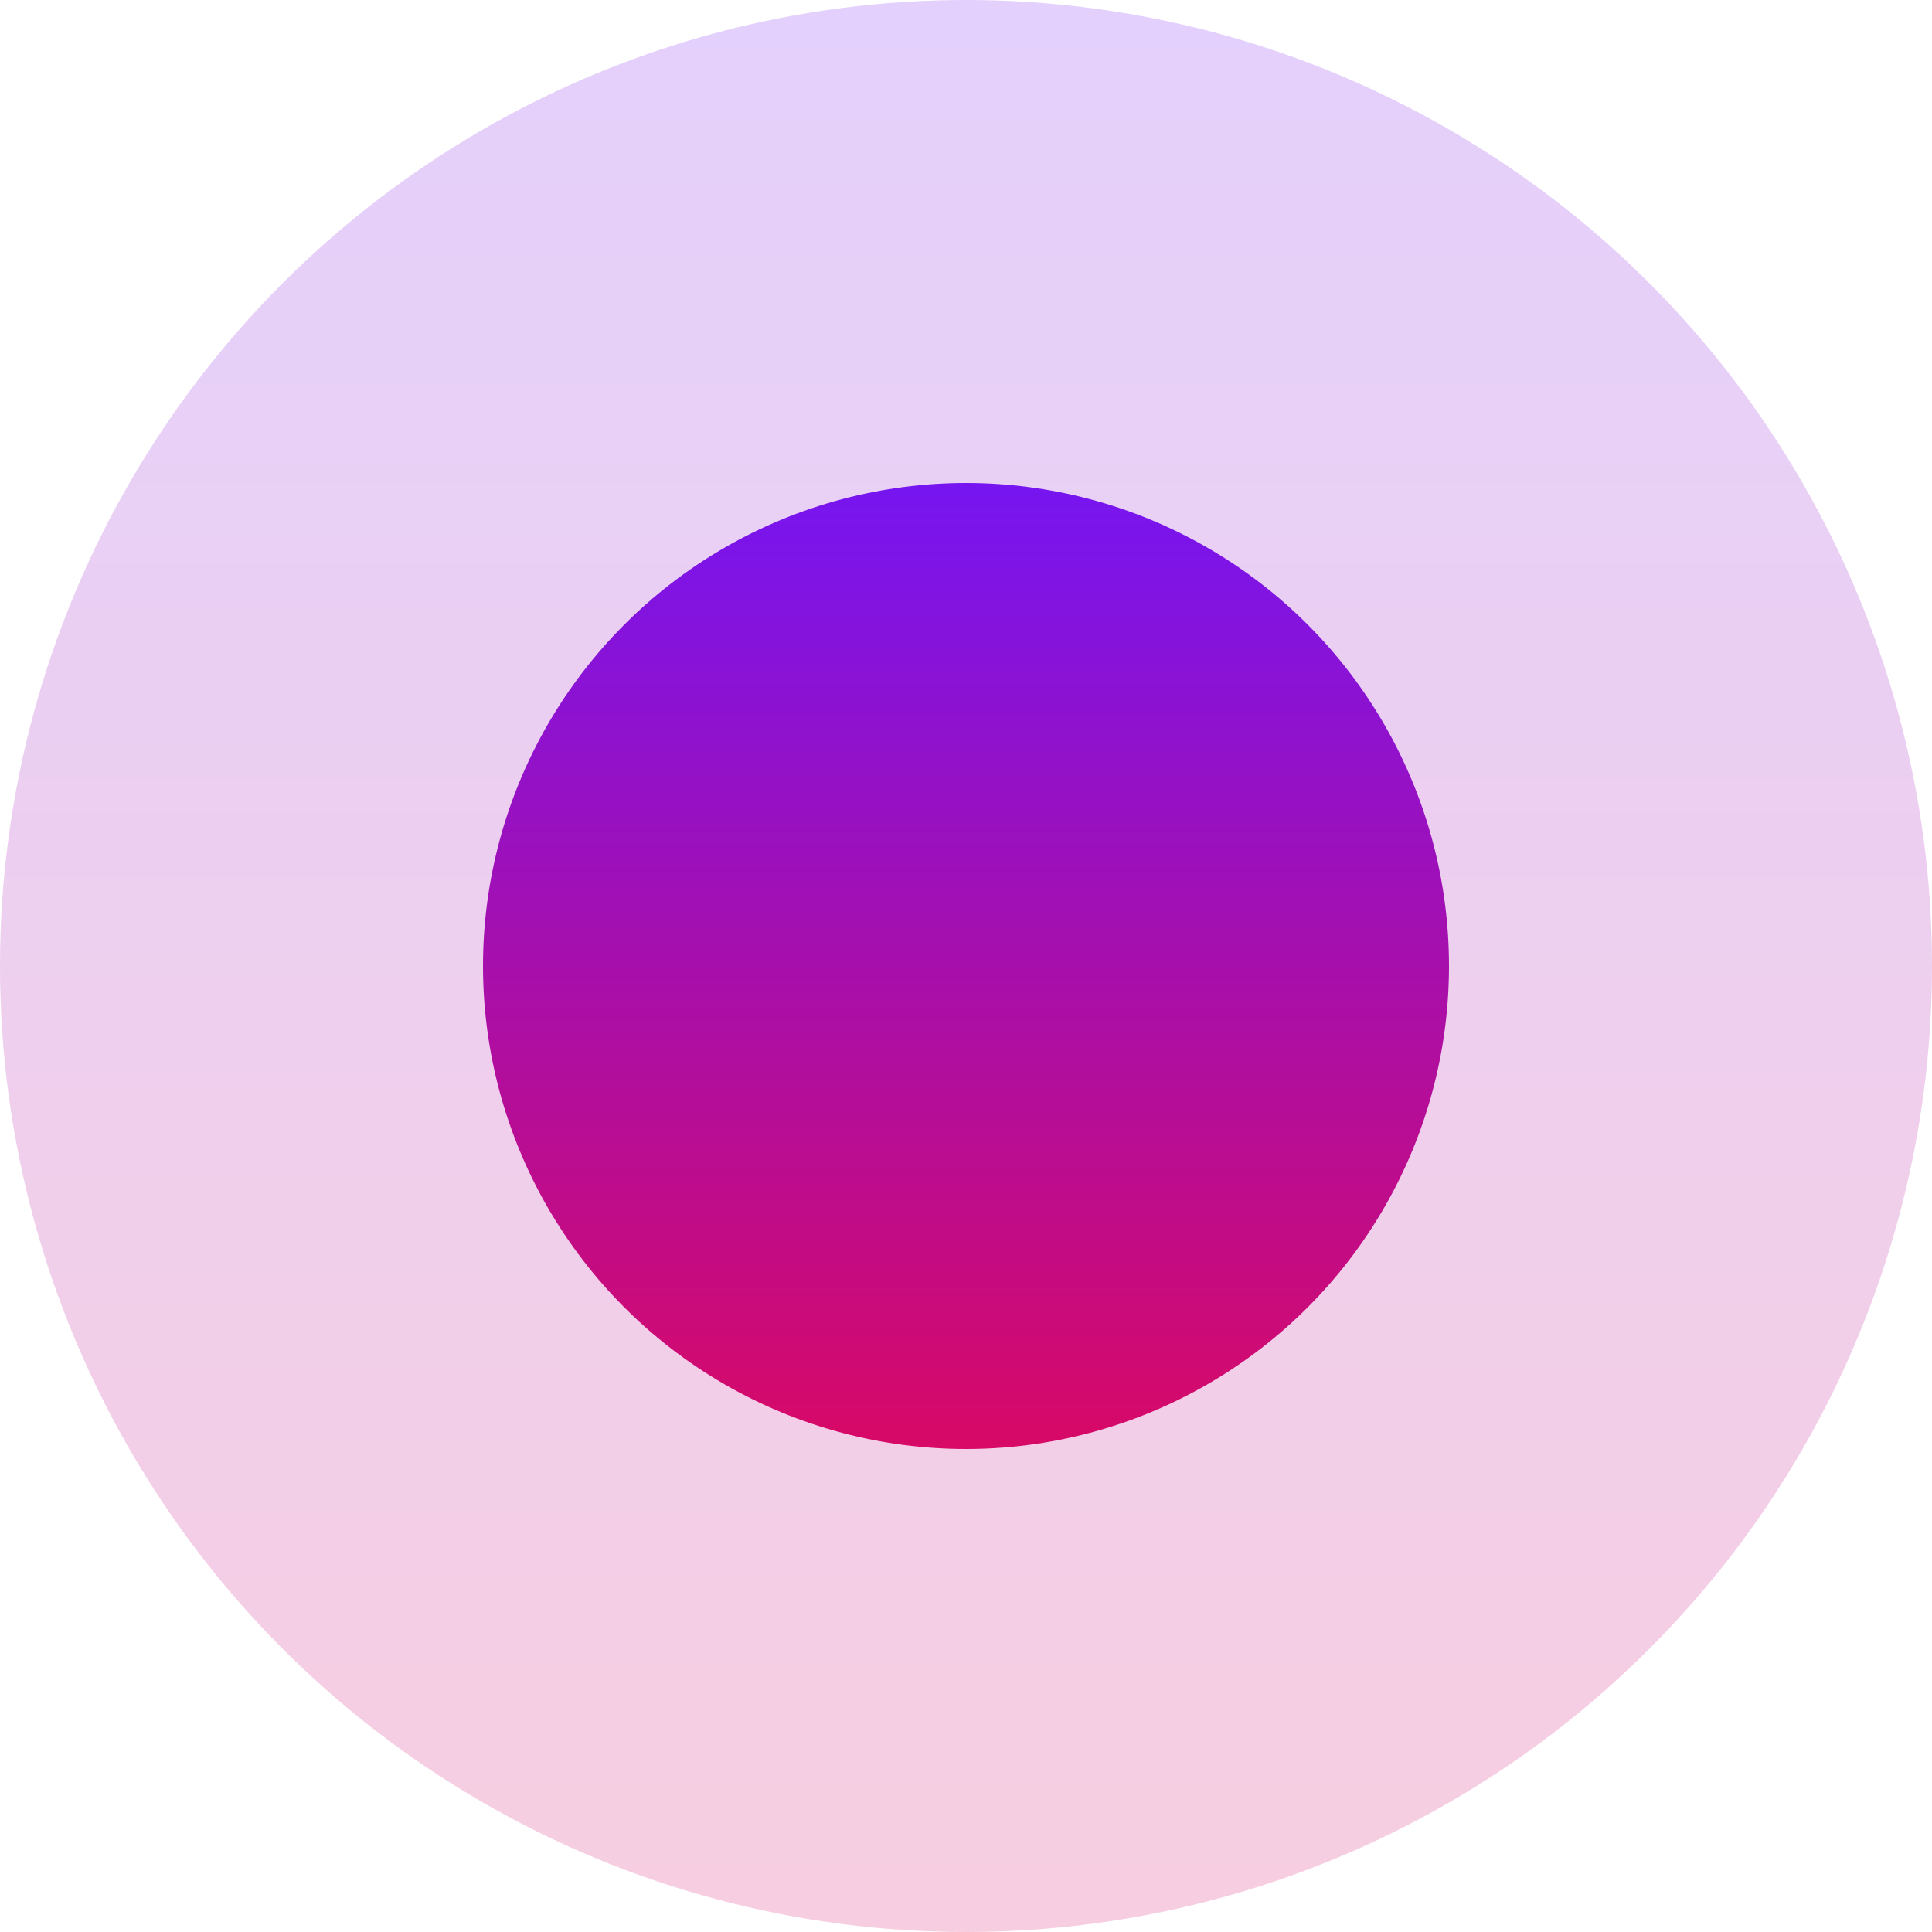
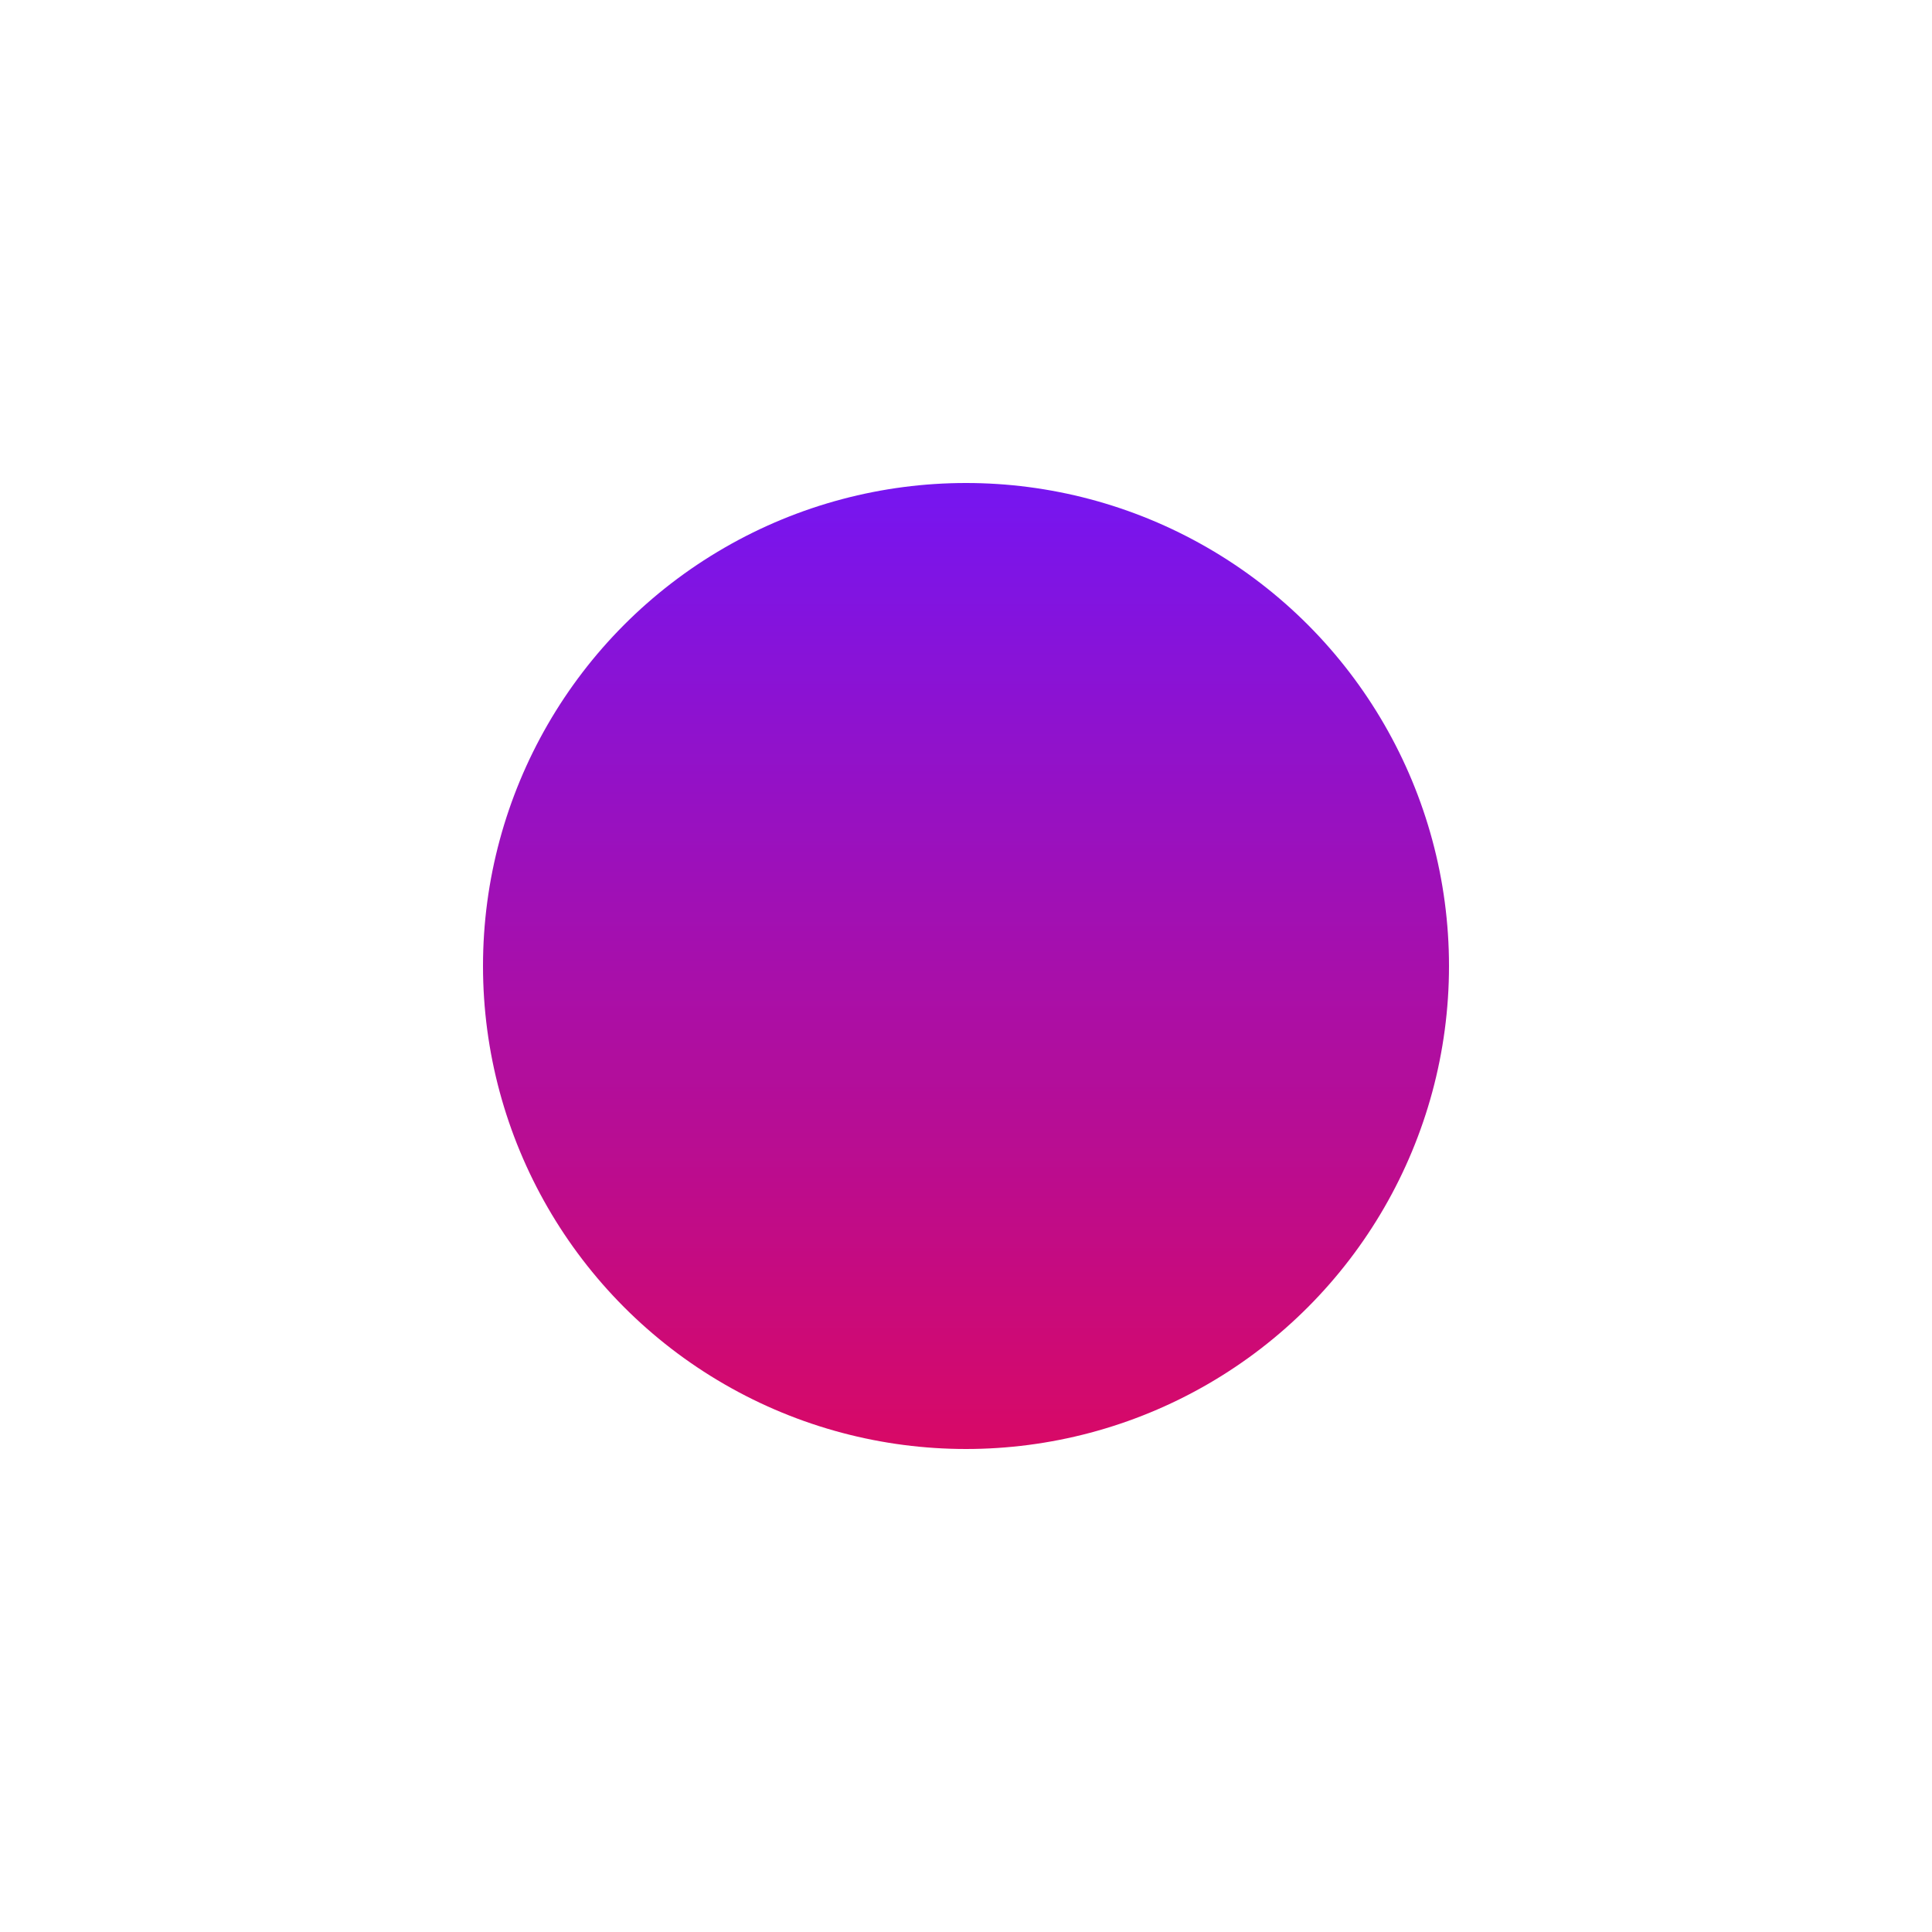
<svg xmlns="http://www.w3.org/2000/svg" width="100" height="100" viewBox="0 0 100 100" fill="none">
-   <circle opacity="0.2" cx="50" cy="50" r="50" fill="url(#paint0_linear_2015_2487)" />
  <circle cx="50" cy="50" r="25" fill="url(#paint1_linear_2015_2487)" />
  <defs>
    <linearGradient id="paint0_linear_2015_2487" x1="50" y1="0" x2="50" y2="100" gradientUnits="userSpaceOnUse">
      <stop stop-color="#7615F1" />
      <stop offset="1" stop-color="#D80966" />
    </linearGradient>
    <linearGradient id="paint1_linear_2015_2487" x1="50" y1="25" x2="50" y2="75" gradientUnits="userSpaceOnUse">
      <stop stop-color="#7615F1" />
      <stop offset="1" stop-color="#D80966" />
    </linearGradient>
  </defs>
</svg>